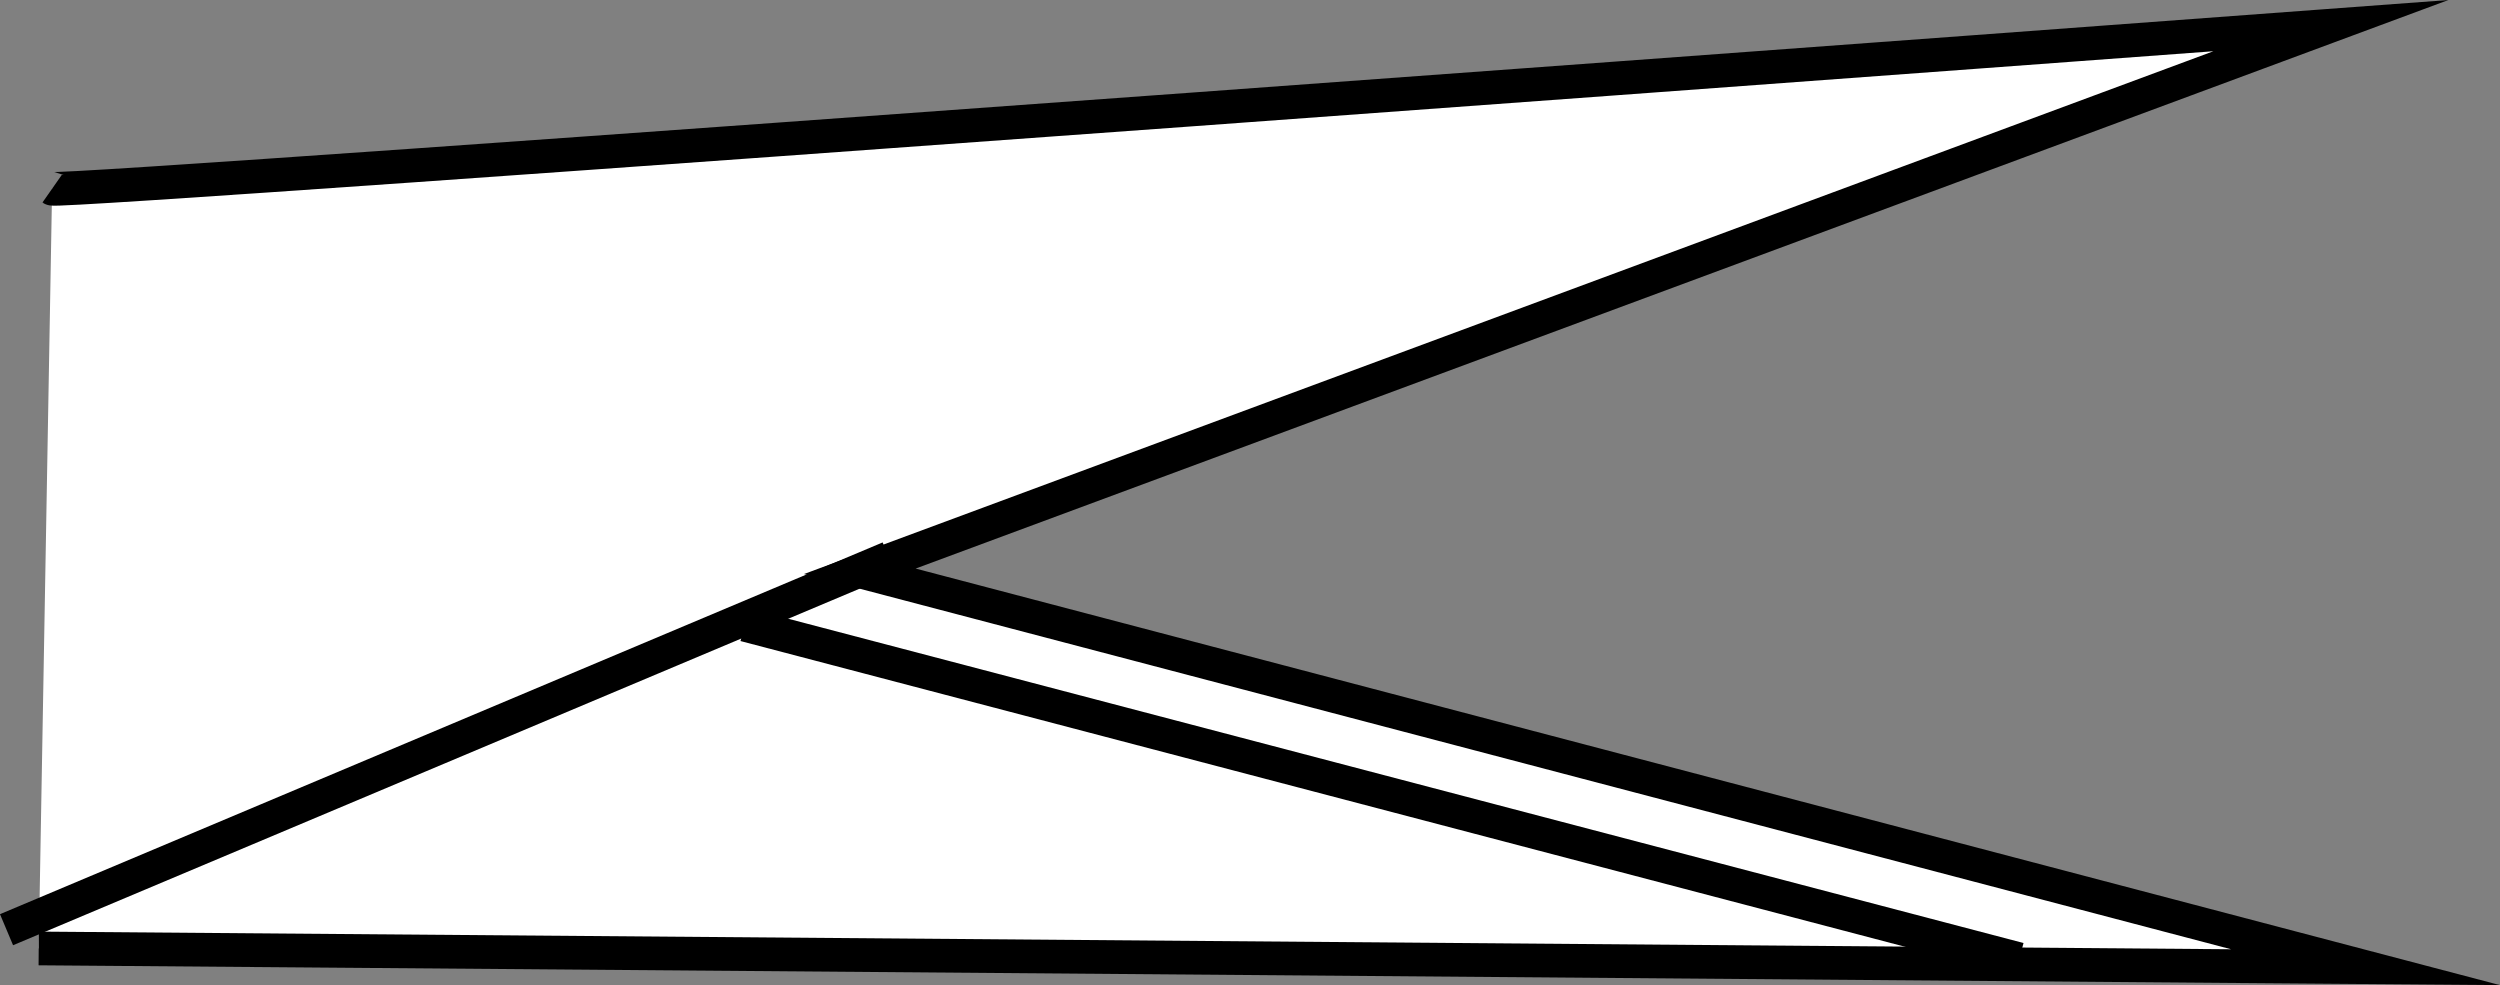
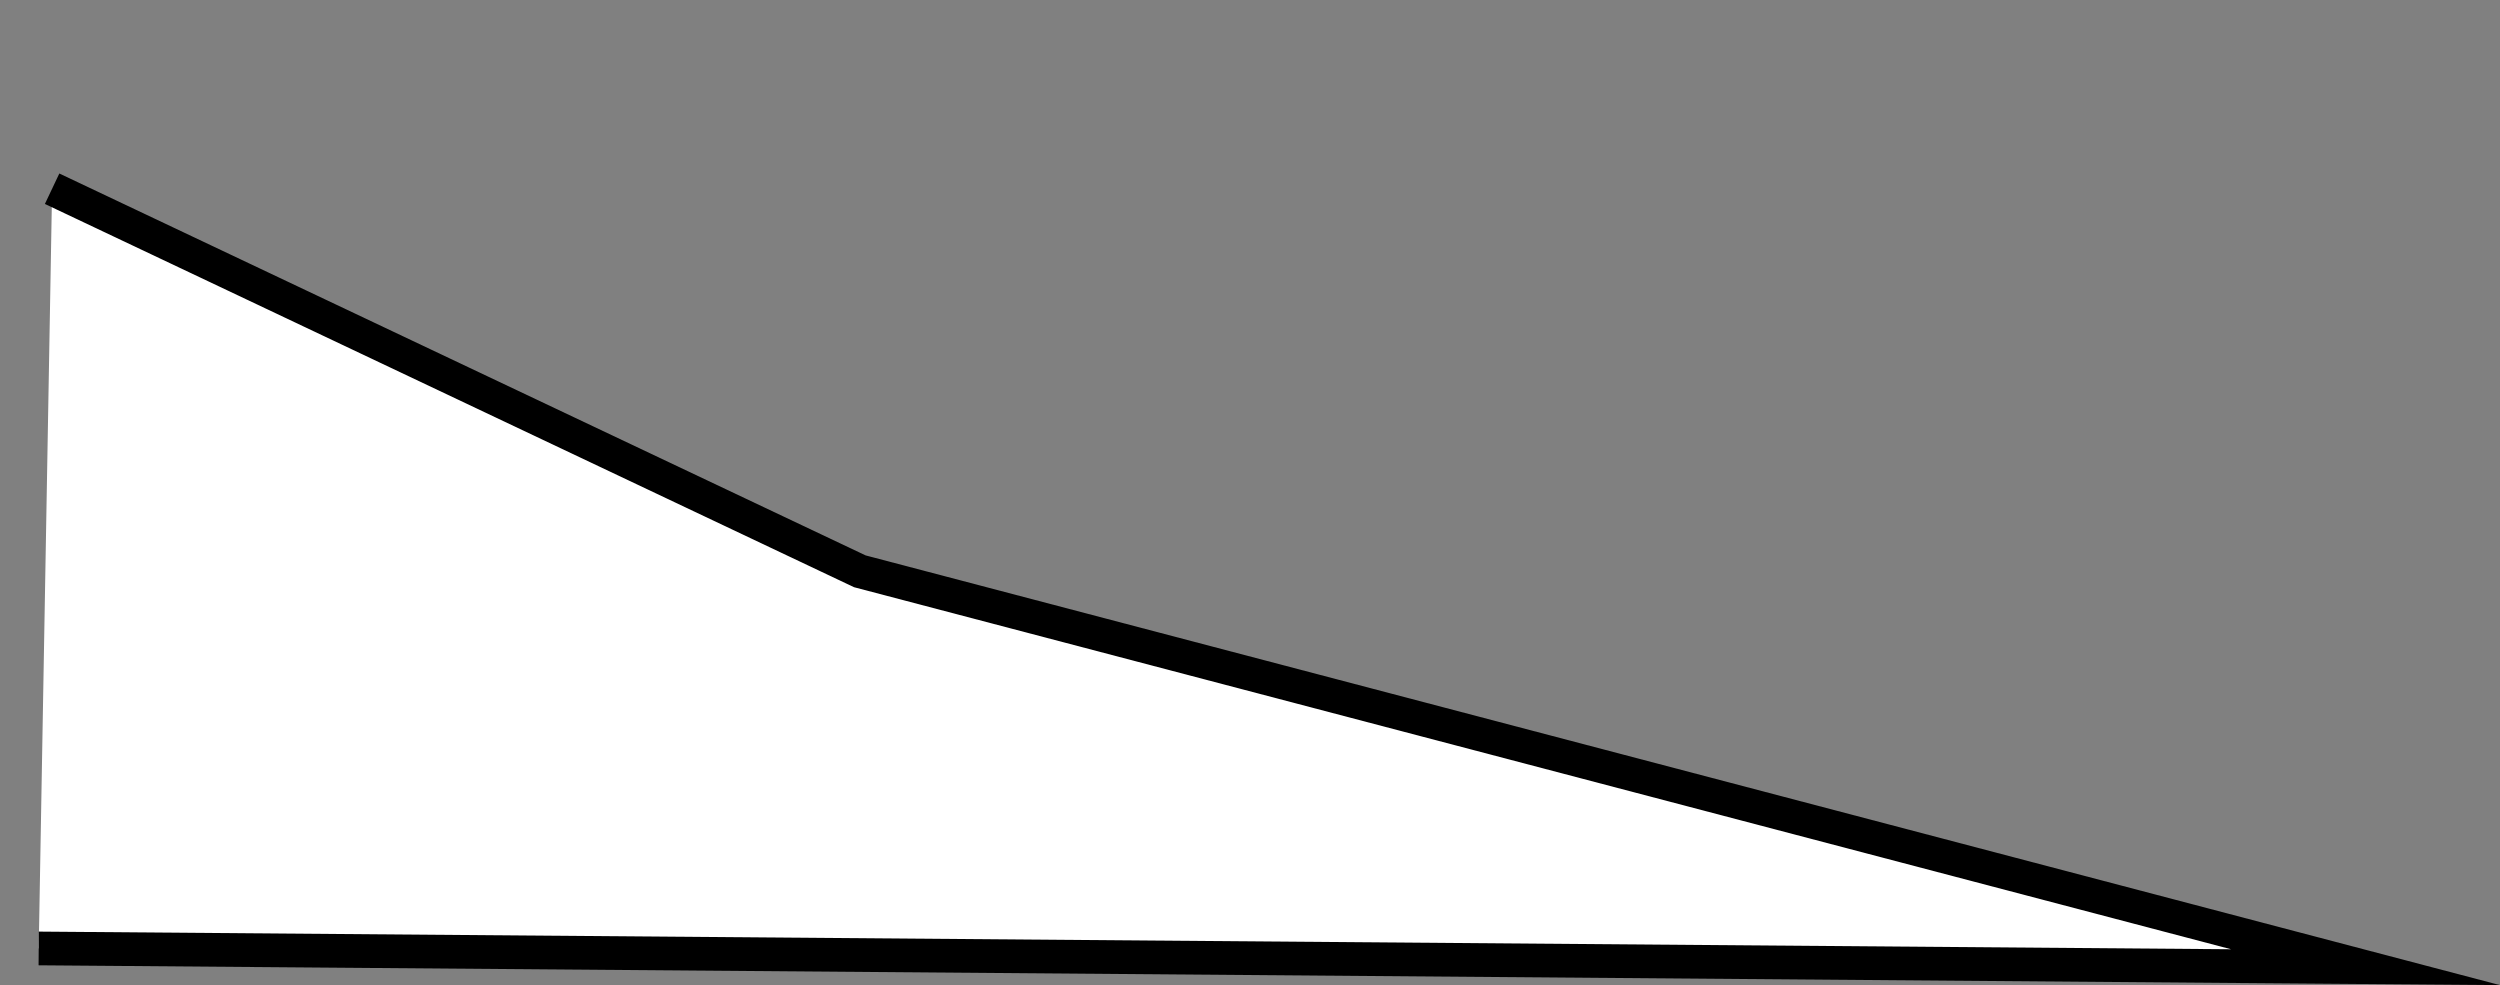
<svg xmlns="http://www.w3.org/2000/svg" version="1.1" id="Image" x="0px" y="0px" width="59.347px" height="23.386px" viewBox="0 0 59.347 23.386" enable-background="new 0 0 59.347 23.386" xml:space="preserve">
  <rect x="0" y="0" width="59.347" height="23.386" fill="#808080" stroke="none" />
-   <path fill="#FFFFFF" stroke="#000000" stroke-width="0.8" stroke-miterlimit="10" d="M1.237,4.48  c0.19,0.133,54.094-3.871,54.094-3.871L20.411,13.562L56.155,22.96L0.919,22.515" />
-   <line fill="none" stroke="#000000" stroke-width="0.8" stroke-miterlimit="10" x1="21.108" y1="13.245" x2="0.155" y2="22.07" />
-   <line fill="none" stroke="#000000" stroke-width="0.8" stroke-miterlimit="10" x1="17.68" y1="14.831" x2="47.934" y2="22.773" />
+   <path fill="#FFFFFF" stroke="#000000" stroke-width="0.8" stroke-miterlimit="10" d="M1.237,4.48  L20.411,13.562L56.155,22.96L0.919,22.515" />
</svg>